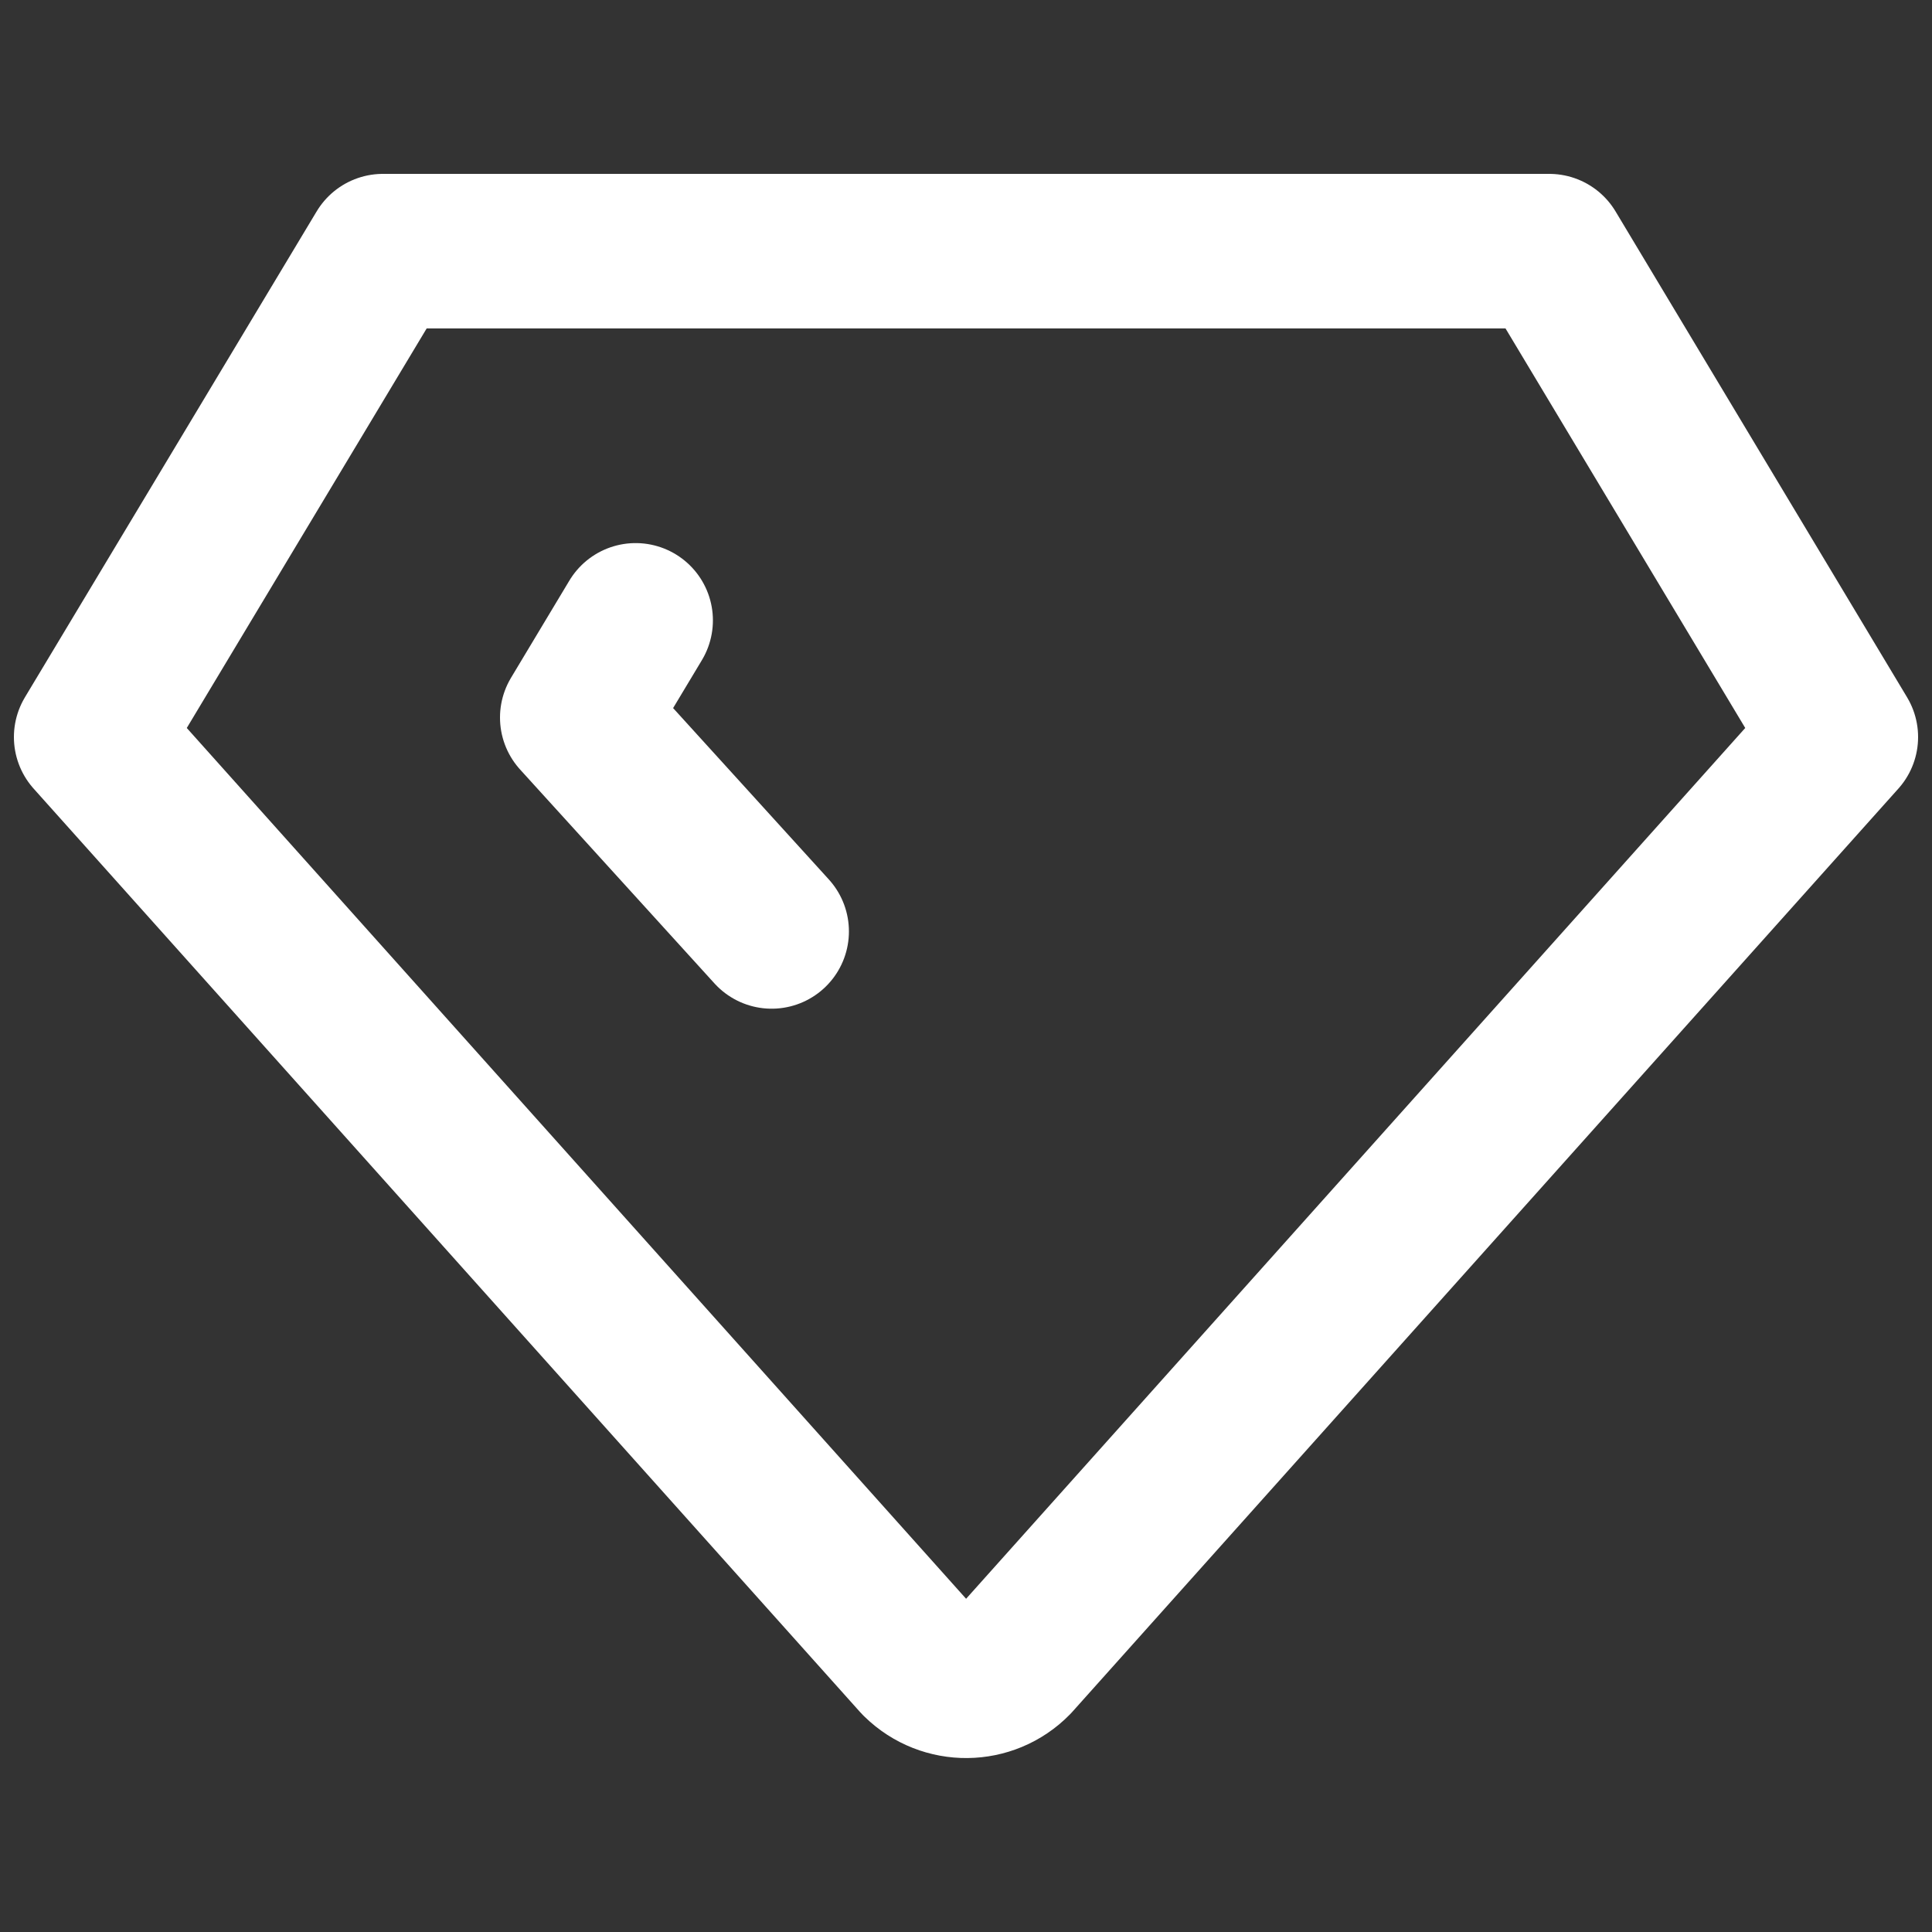
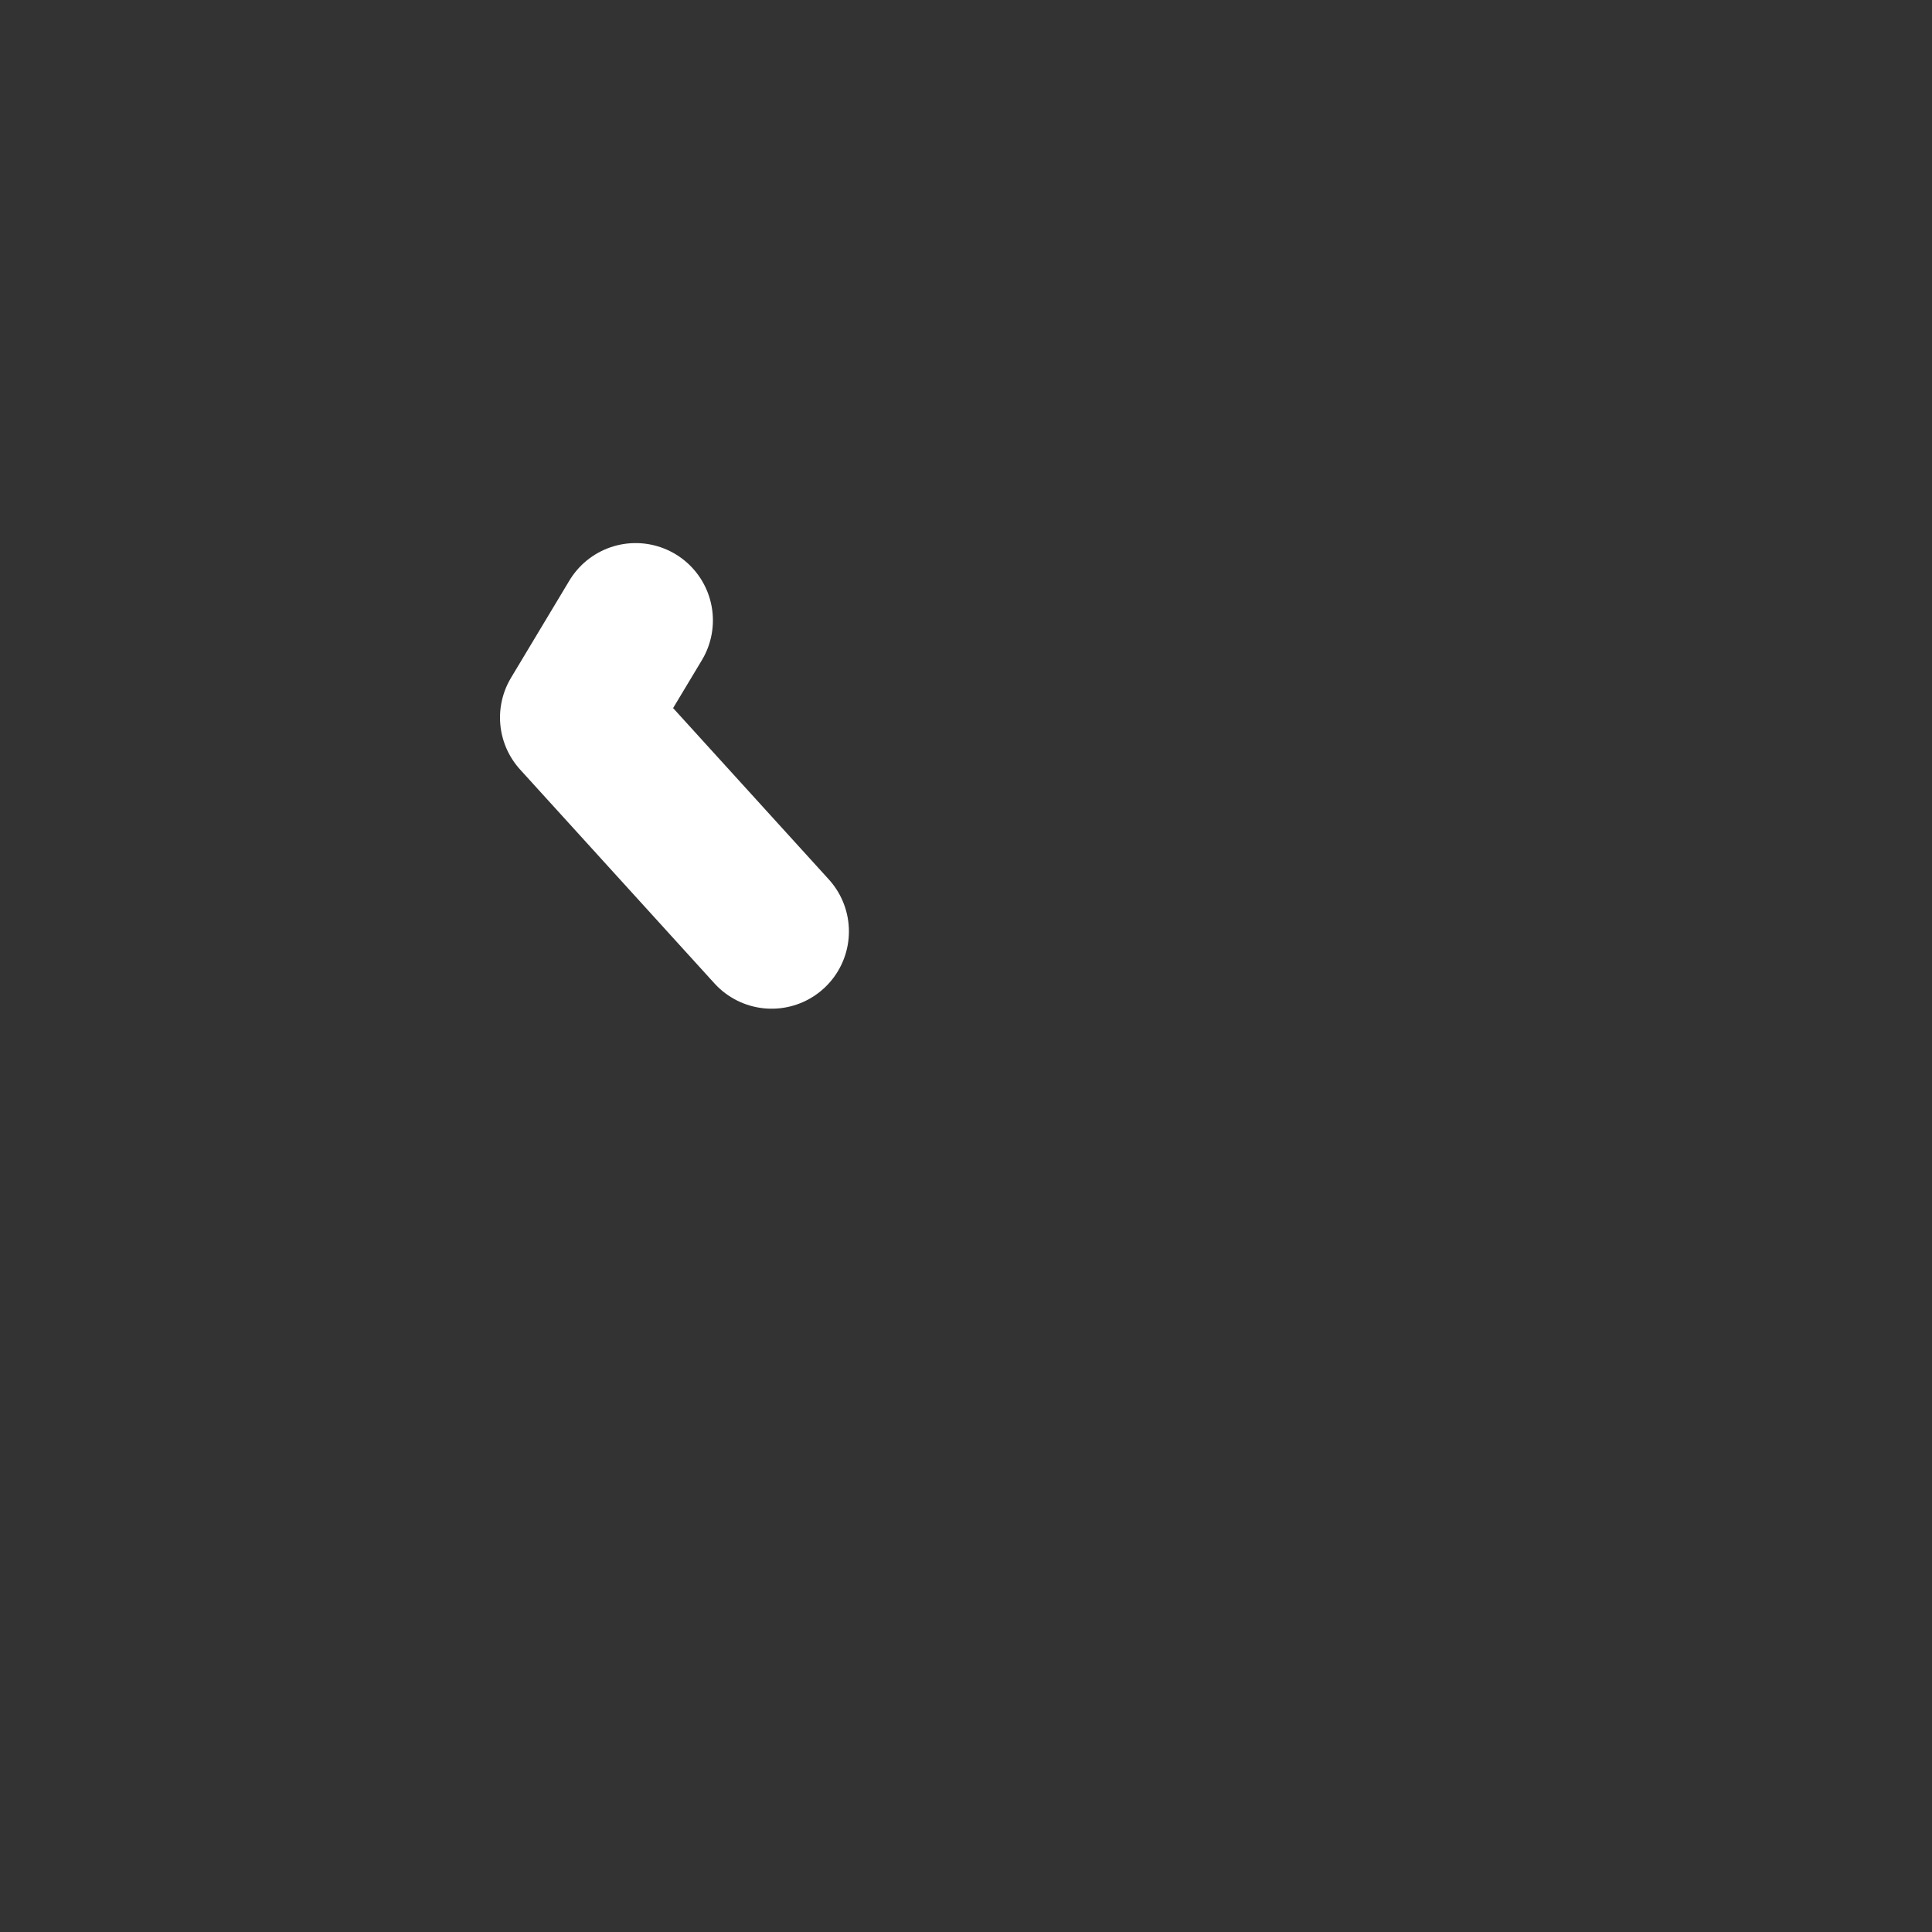
<svg xmlns="http://www.w3.org/2000/svg" id="Capa_1" data-name="Capa 1" viewBox="0 0 100 100">
  <rect x="0" y="0" width="100" height="100" fill="#333333" stroke="none" />
  <defs>
    <style>
      .cls-1 {
        fill: none;
        stroke: #fff;
        stroke-linecap: round;
        stroke-linejoin: round;
        stroke-width: 8px;
      }
    </style>
  </defs>
-   <path class="cls-1" d="M19.82,13h60.37l15.09,25.15-42.76,47.79c-1.36,1.39-3.59,1.41-4.98,.05-.02-.02-.03-.03-.05-.05L4.72,38.15,19.82,13" />
  <path class="cls-1" d="M39.94,48.21l-10.06-11.07,3.02-5.03" />
</svg>